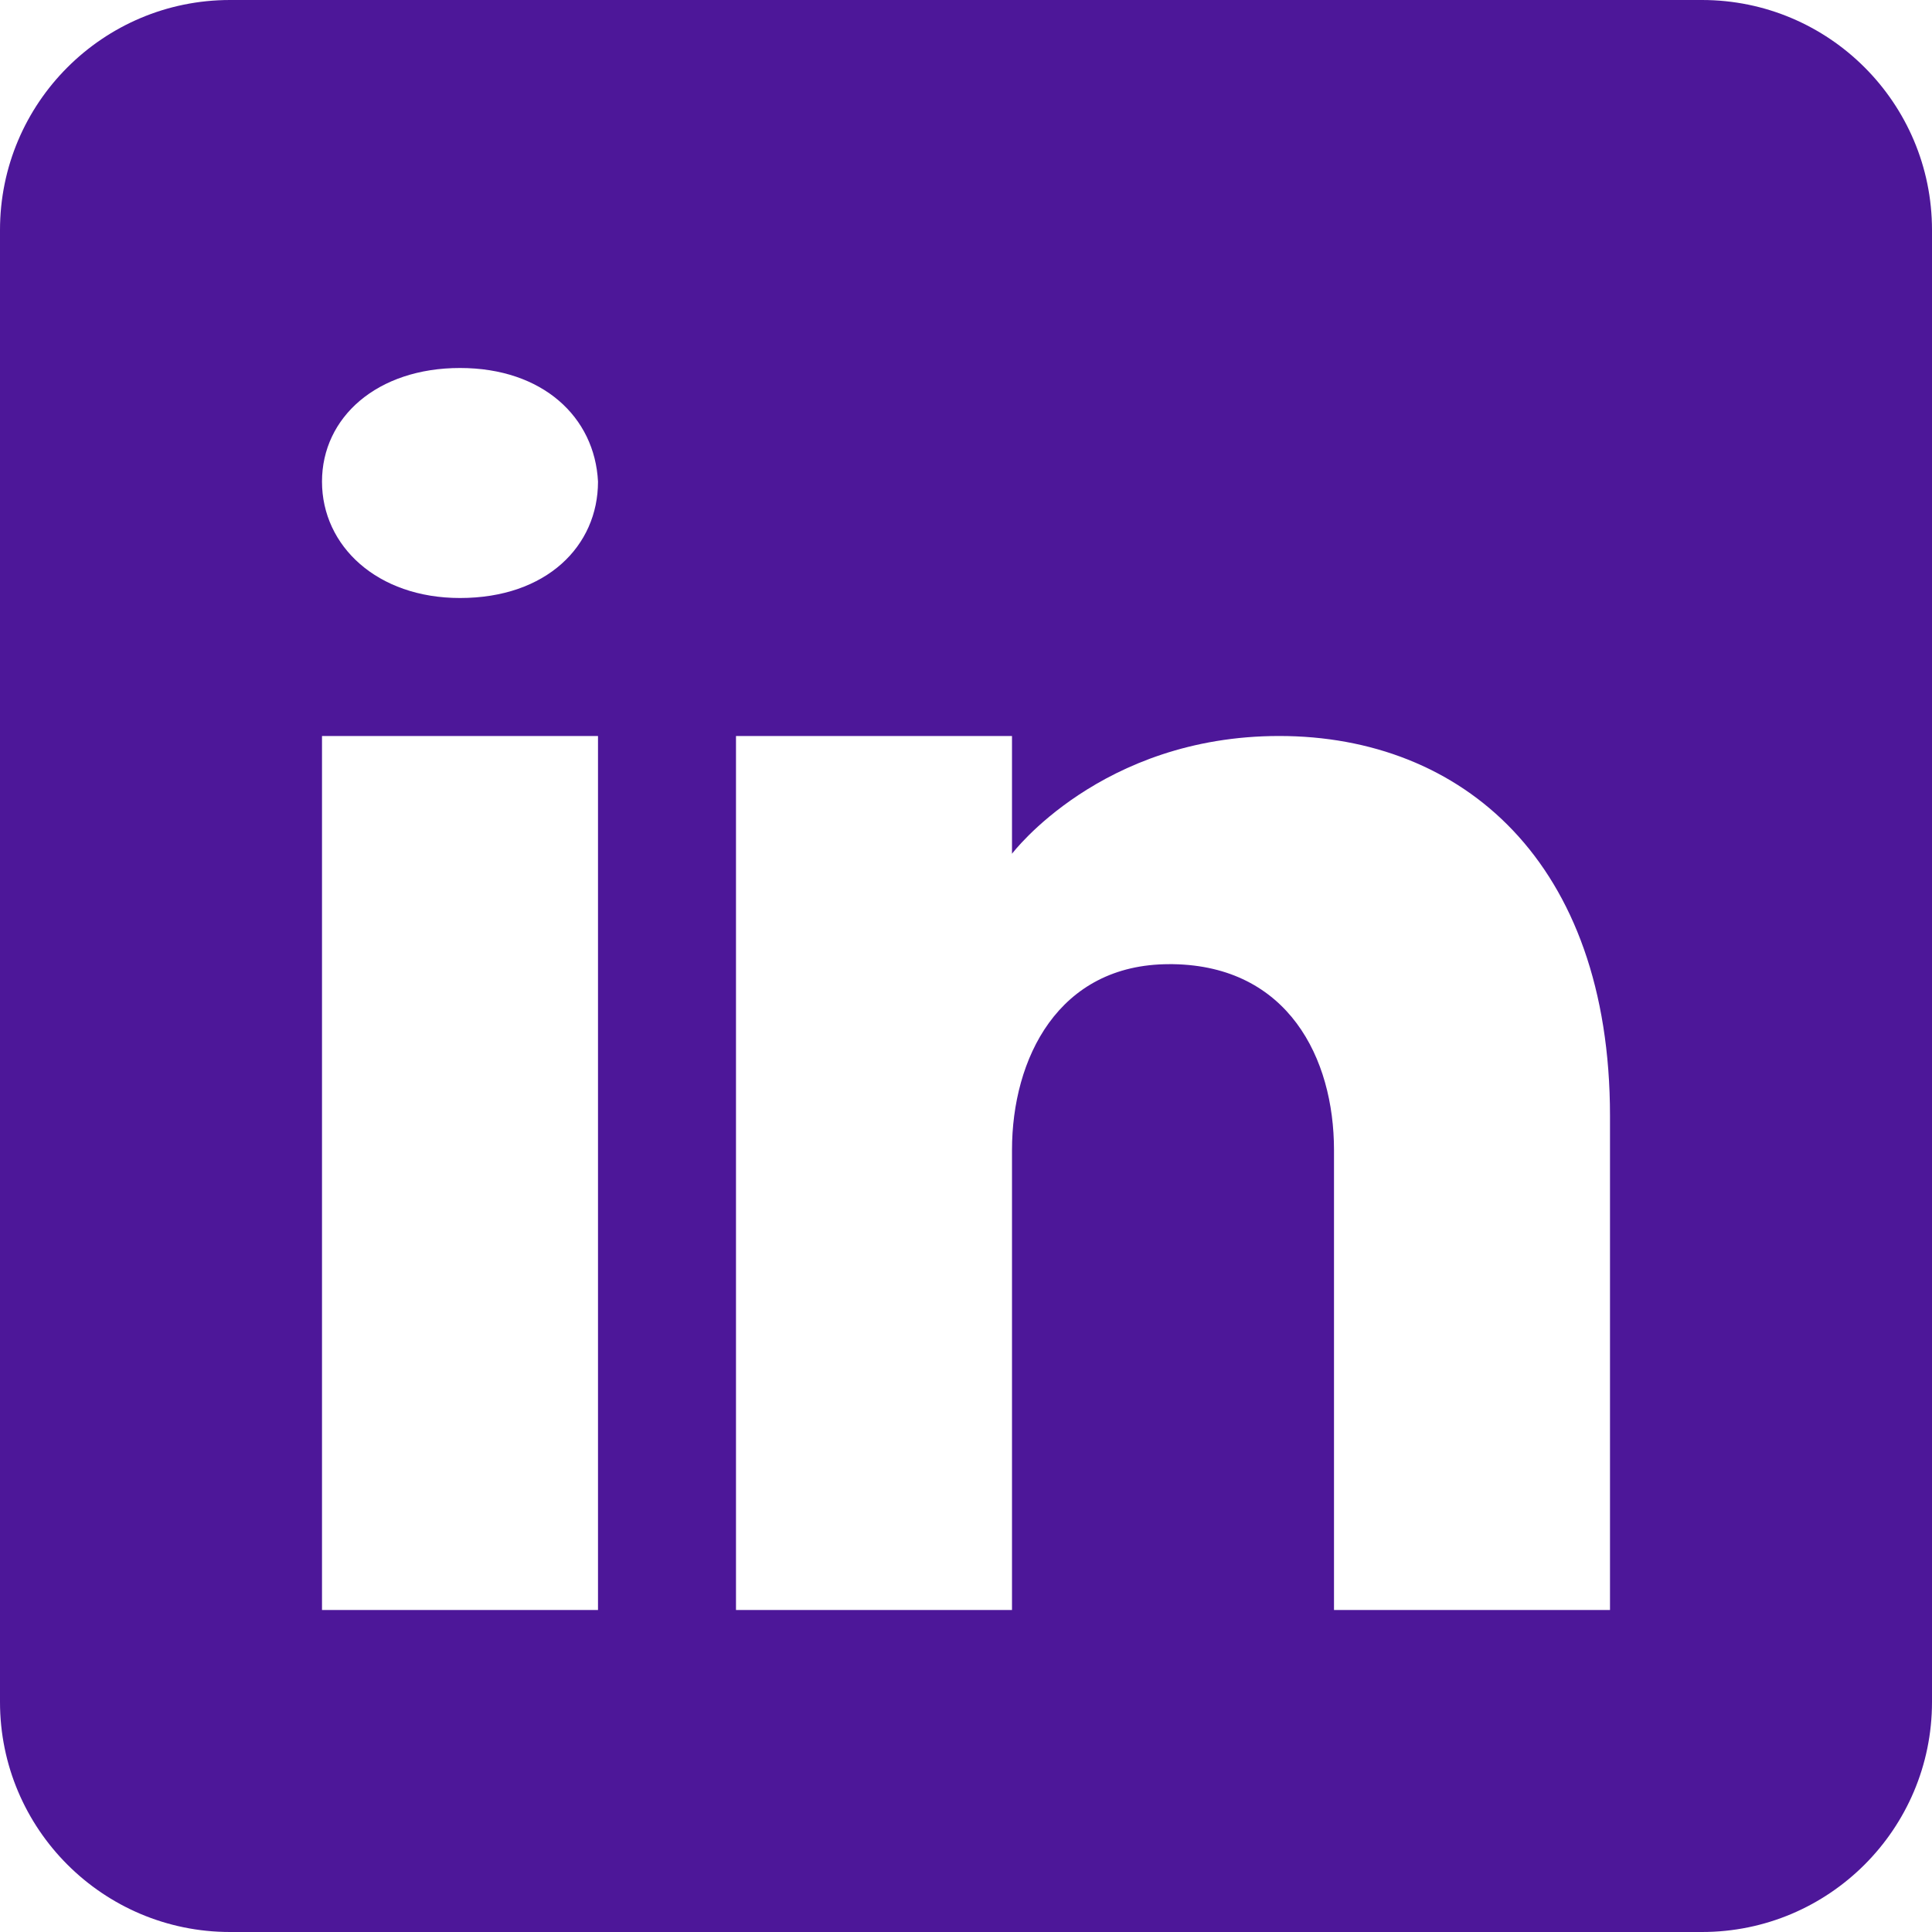
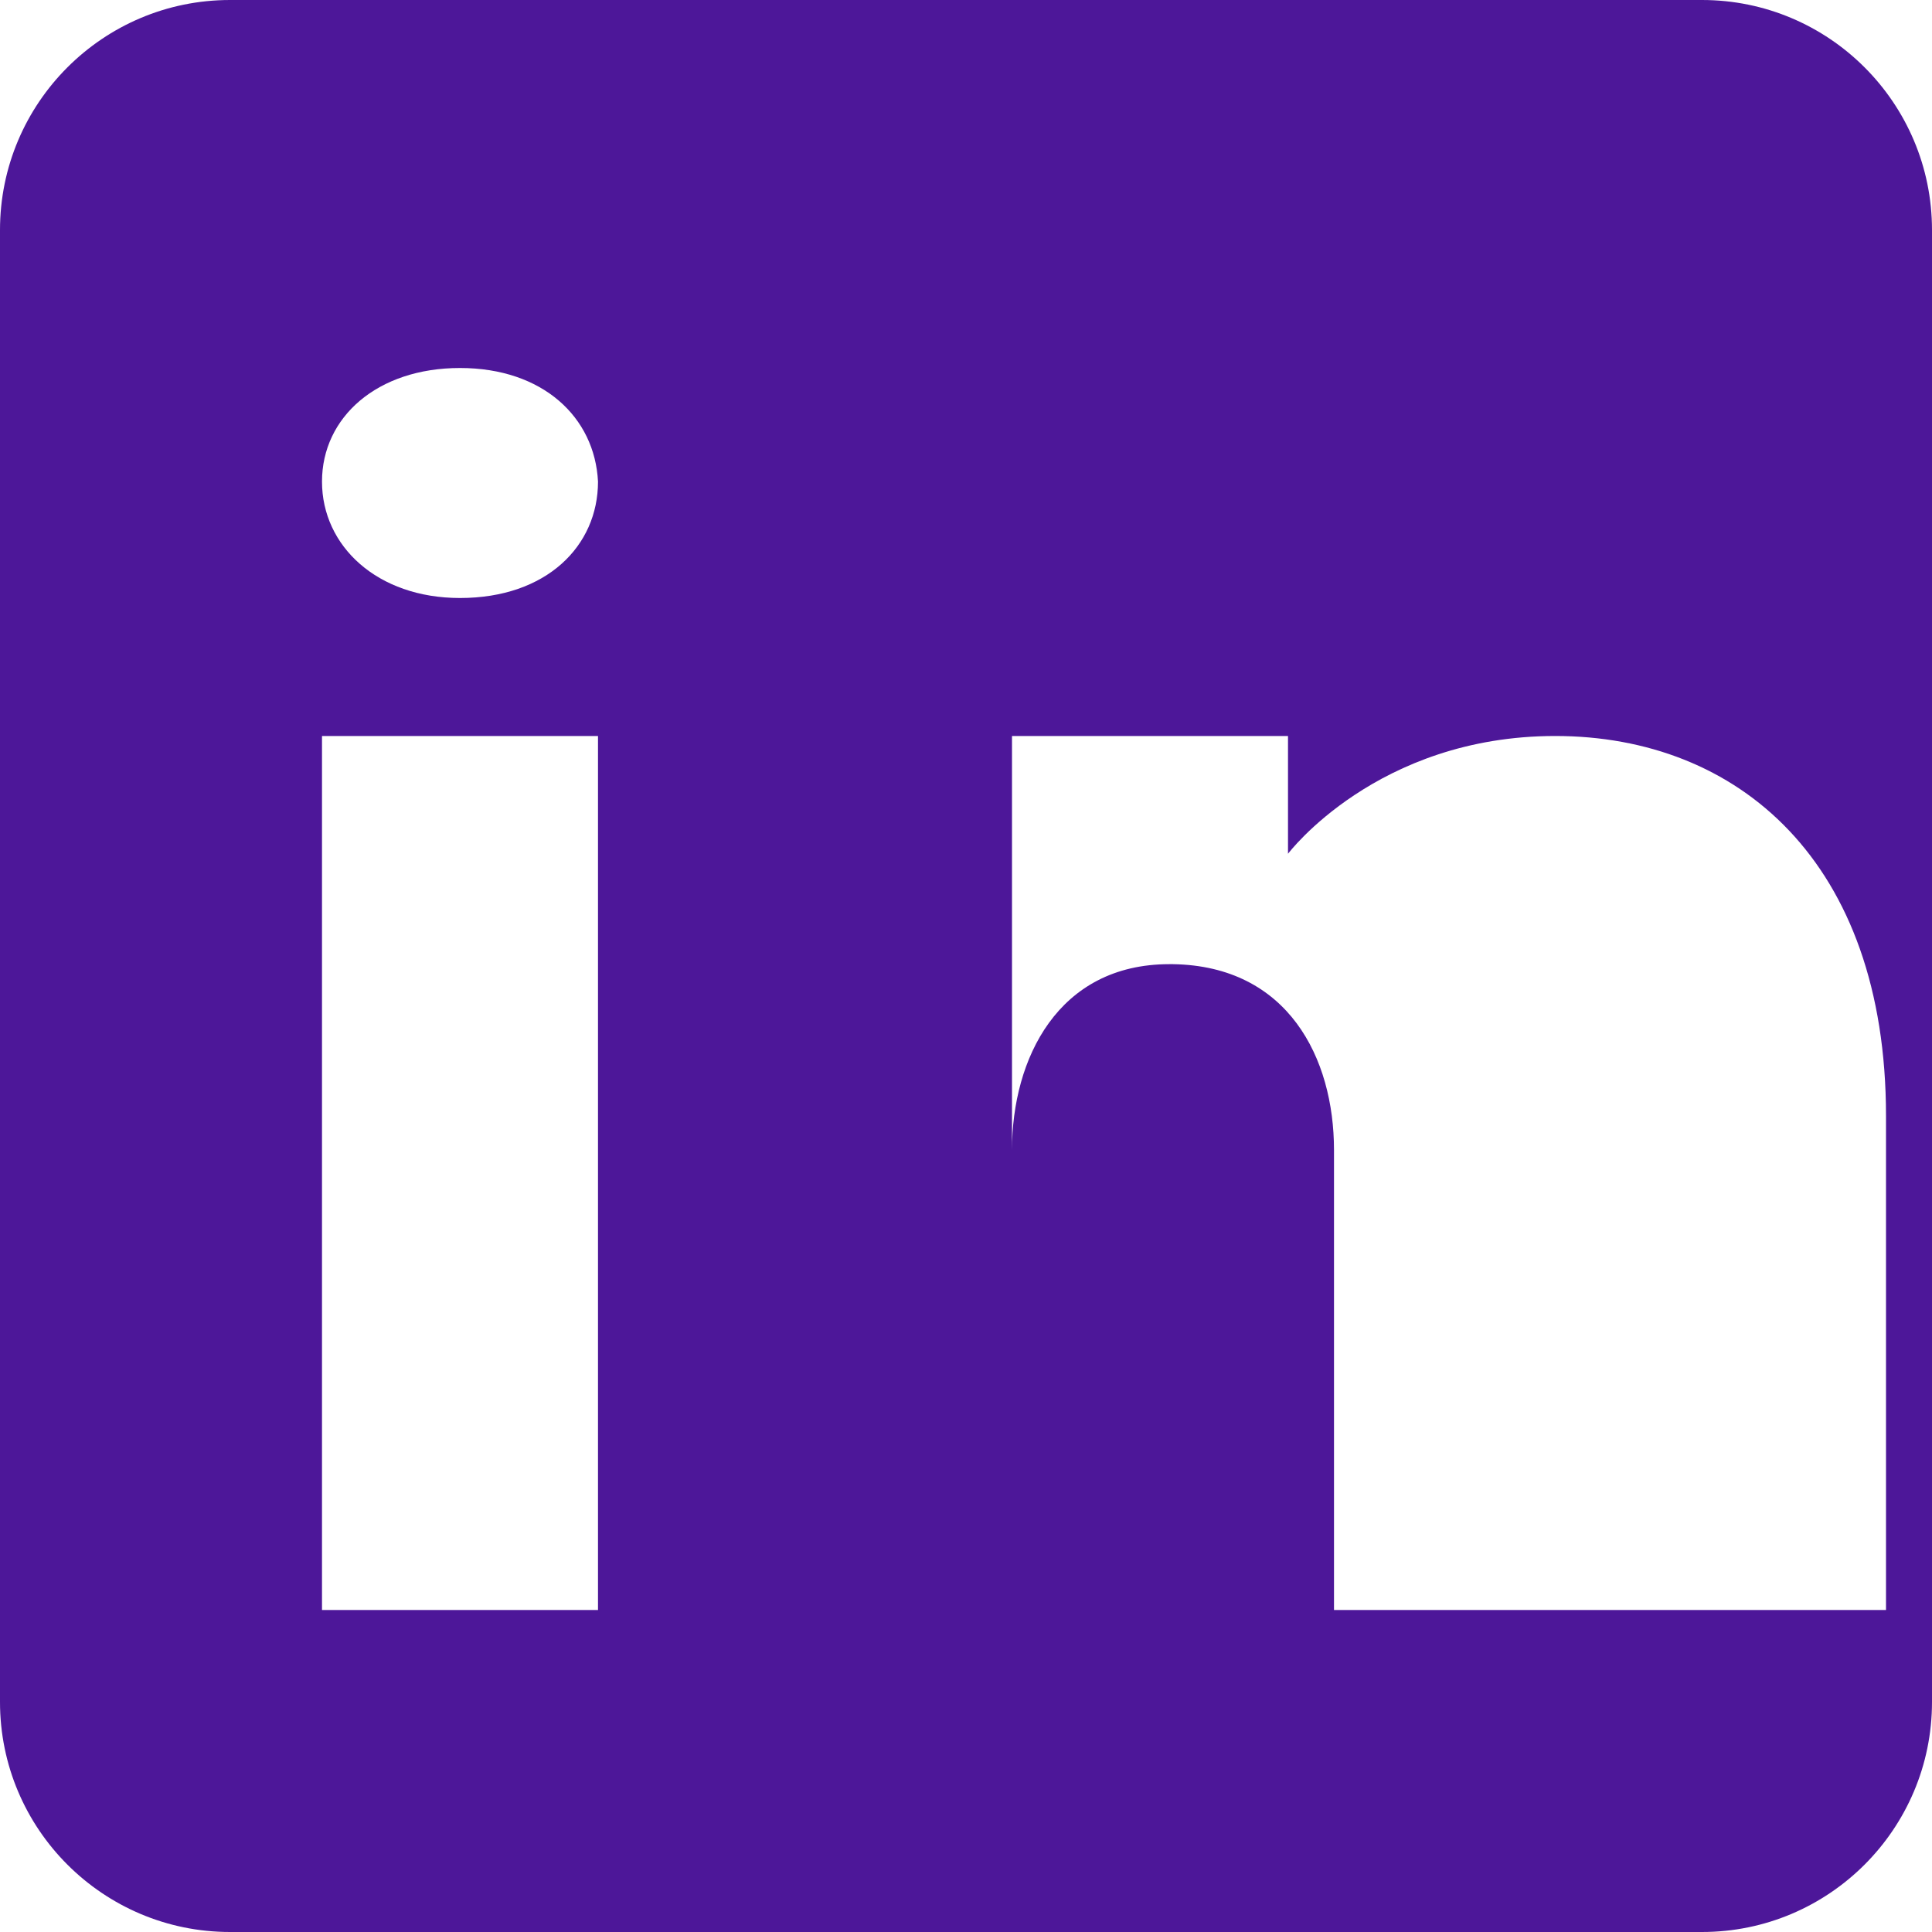
<svg xmlns="http://www.w3.org/2000/svg" width="78" height="78" fill="none">
-   <path d="M68.714 0H9.286C4.16 0 0 4.16 0 9.286v59.428C0 73.84 4.16 78 9.286 78h59.428C73.84 78 78 73.84 78 68.714V9.286C78 4.16 73.84 0 68.714 0ZM24.143 29.714V65H13V29.714h11.143ZM13 19.444c0-2.6 2.229-4.587 5.571-4.587 3.343 0 5.442 1.987 5.572 4.587 0 2.6-2.08 4.699-5.572 4.699-3.342 0-5.571-2.099-5.571-4.699ZM65 65H53.857V46.429c0-3.715-1.857-7.429-6.5-7.503h-.148c-4.495 0-6.352 3.825-6.352 7.503V65H29.714V29.714h11.143v4.755s3.584-4.755 10.79-4.755c7.373 0 13.353 5.07 13.353 15.34V65Z" fill="#4D1799" />
+   <path d="M68.714 0H9.286C4.16 0 0 4.16 0 9.286v59.428C0 73.84 4.16 78 9.286 78h59.428C73.84 78 78 73.84 78 68.714V9.286C78 4.16 73.84 0 68.714 0ZM24.143 29.714V65H13V29.714h11.143ZM13 19.444c0-2.6 2.229-4.587 5.571-4.587 3.343 0 5.442 1.987 5.572 4.587 0 2.6-2.08 4.699-5.572 4.699-3.342 0-5.571-2.099-5.571-4.699ZM65 65H53.857V46.429c0-3.715-1.857-7.429-6.5-7.503h-.148c-4.495 0-6.352 3.825-6.352 7.503V65V29.714h11.143v4.755s3.584-4.755 10.79-4.755c7.373 0 13.353 5.07 13.353 15.34V65Z" fill="#4D1799" />
</svg>